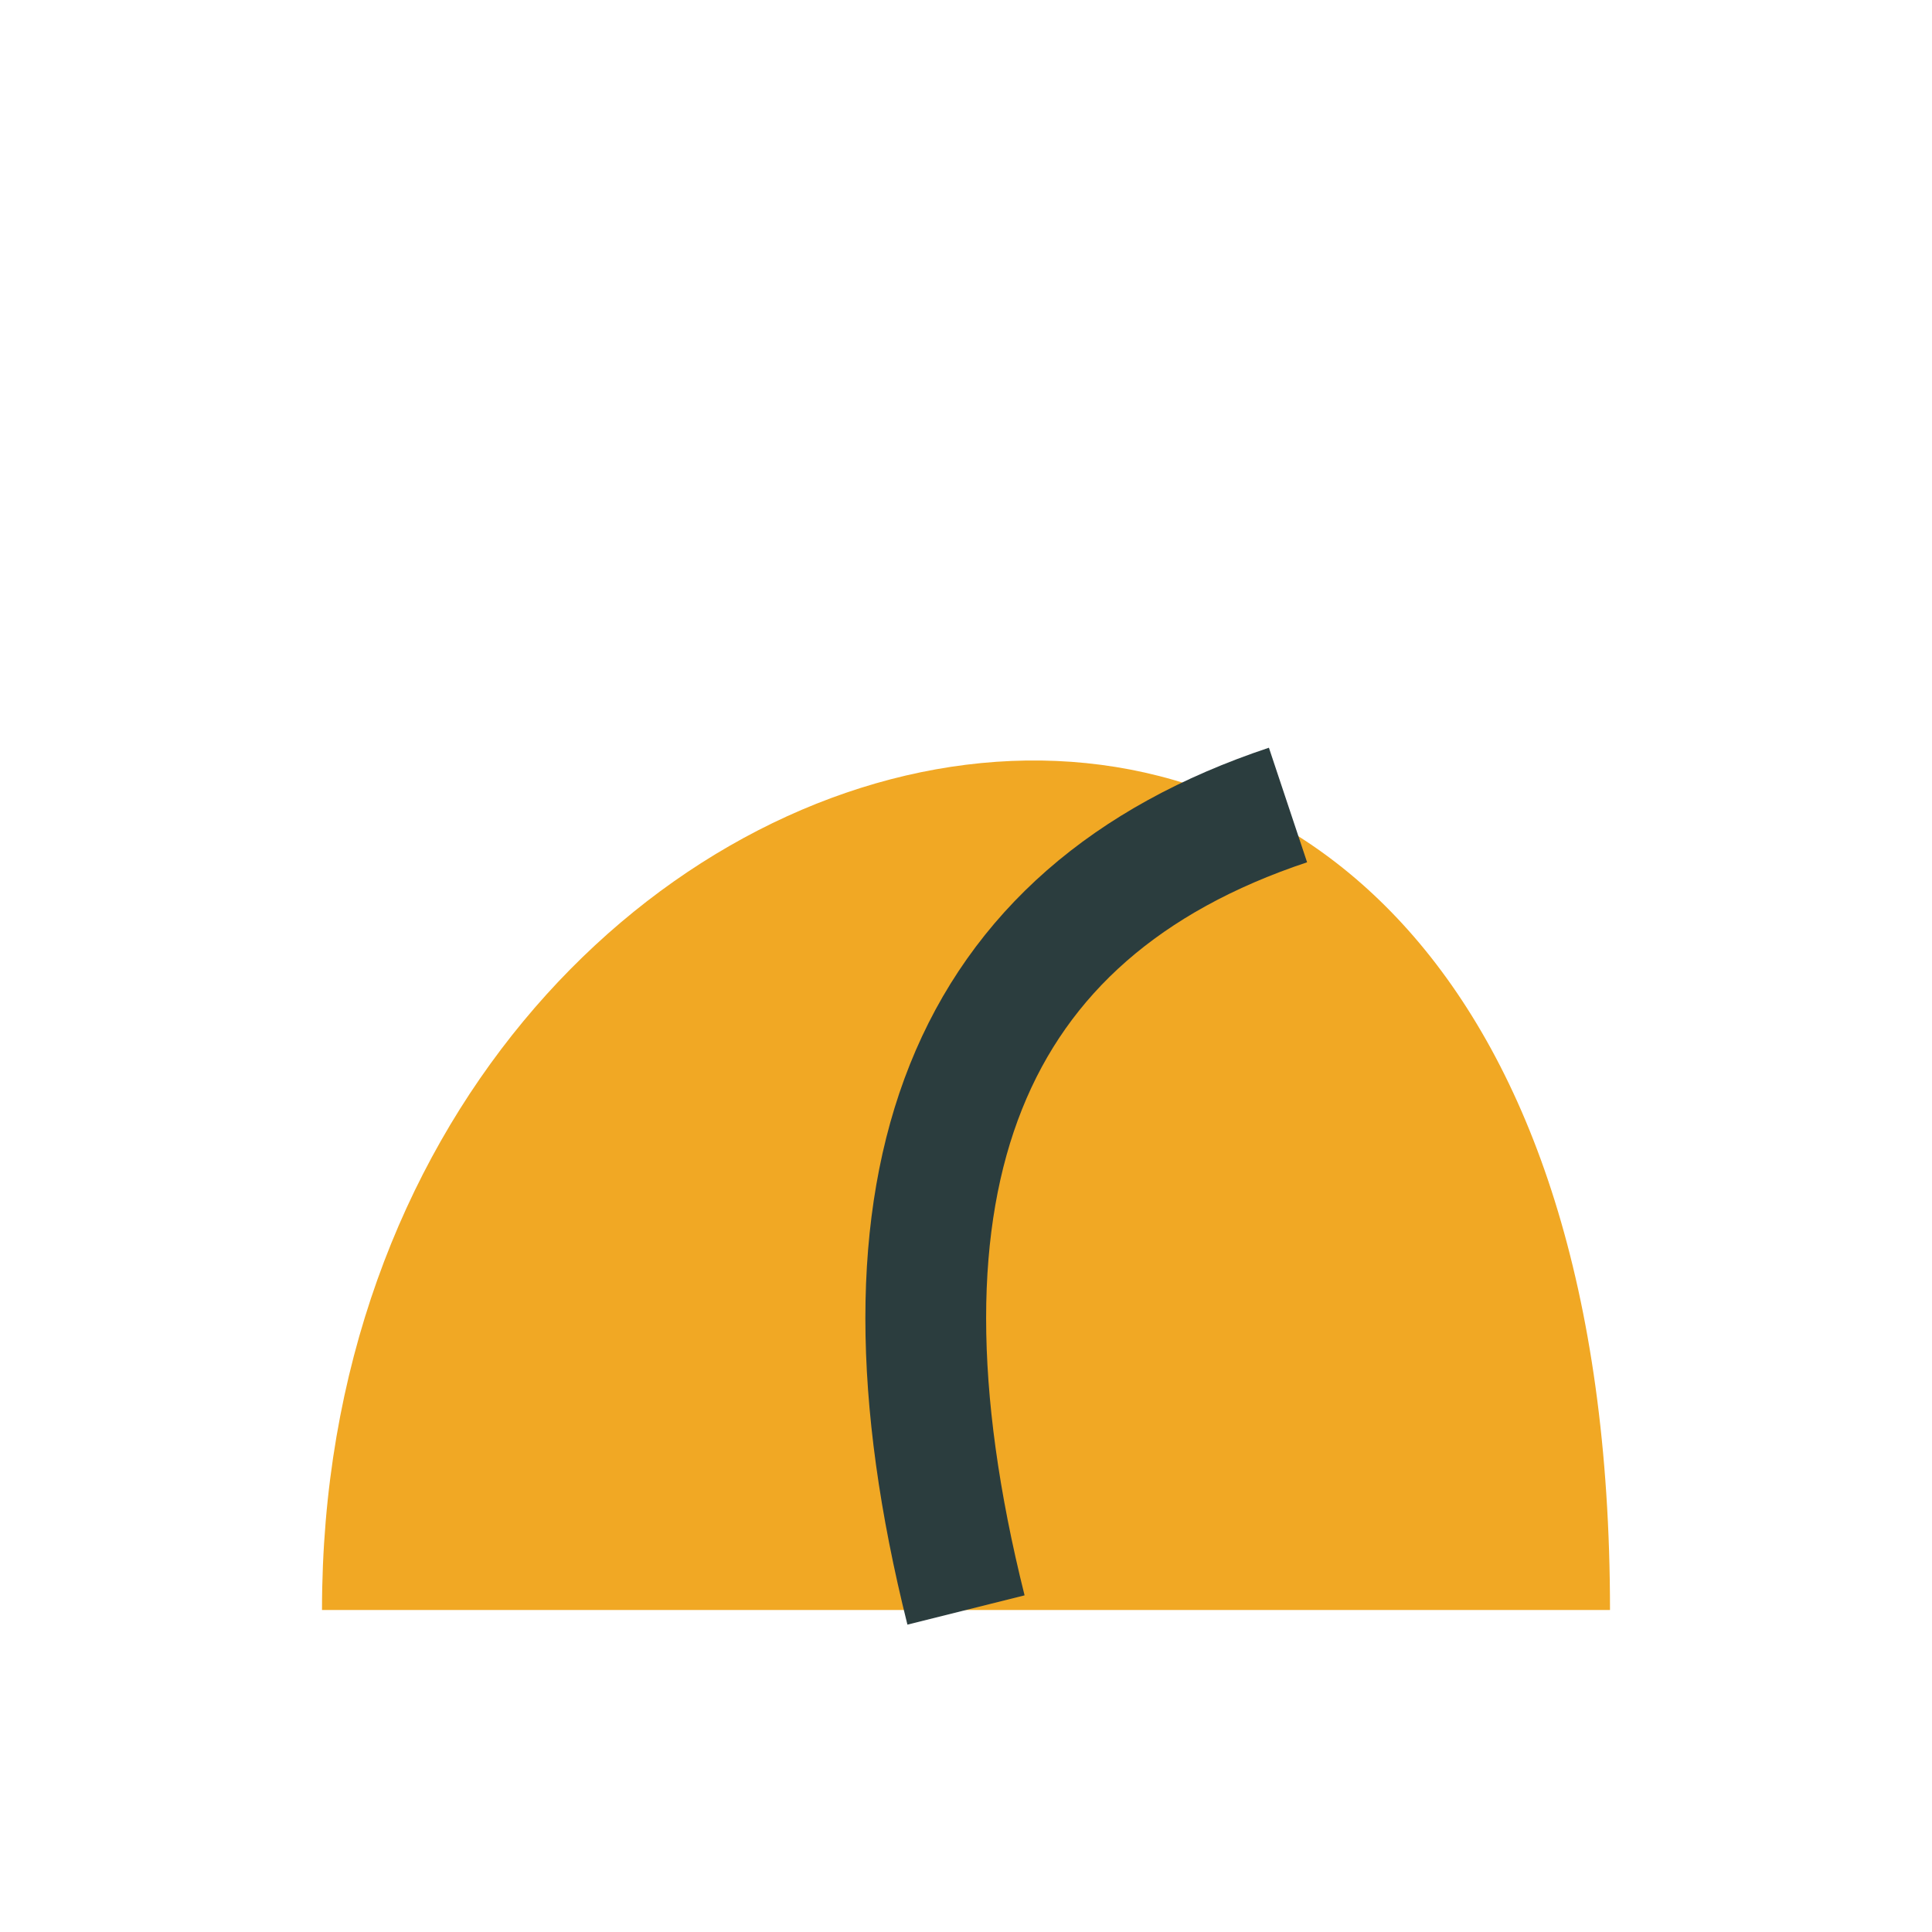
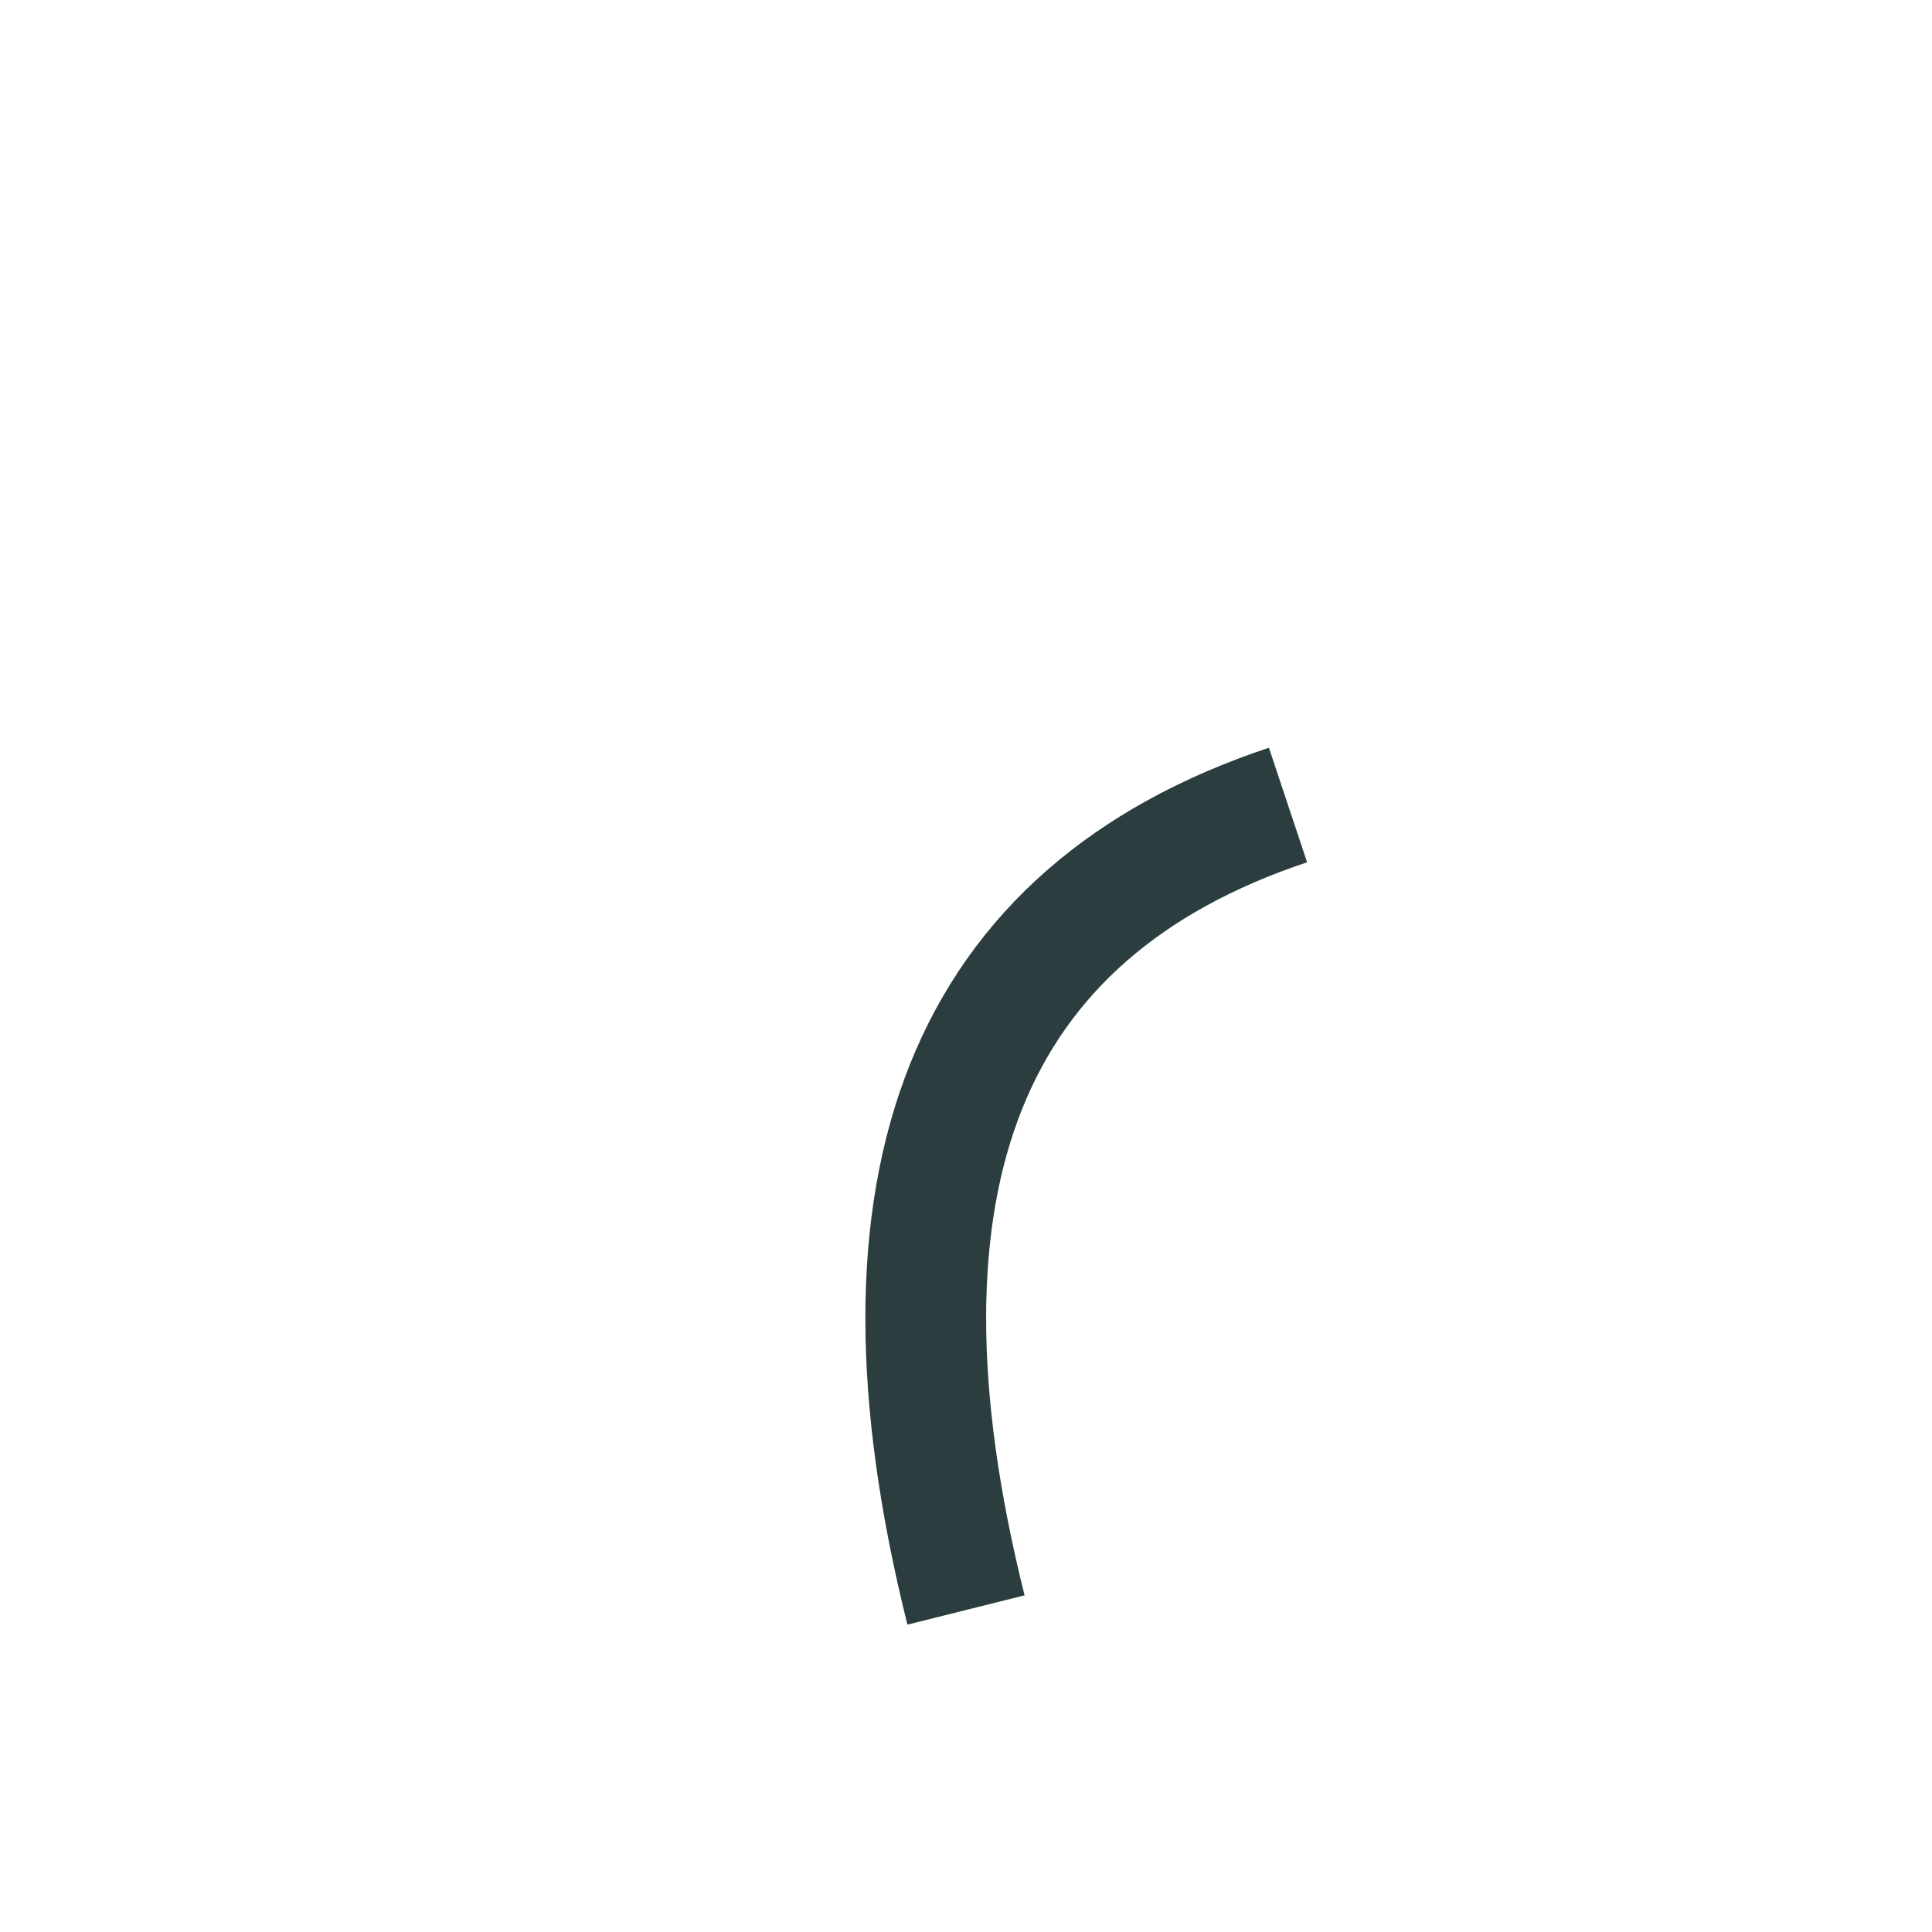
<svg xmlns="http://www.w3.org/2000/svg" width="24" height="24" viewBox="0 0 24 24">
-   <path d="M4 20C4 8 20 4 20 20Z" fill="#F1A824" />
  <path d="M12 20Q10 12 16 10" stroke="#2B3D3E" stroke-width="1.5" fill="none" />
</svg>